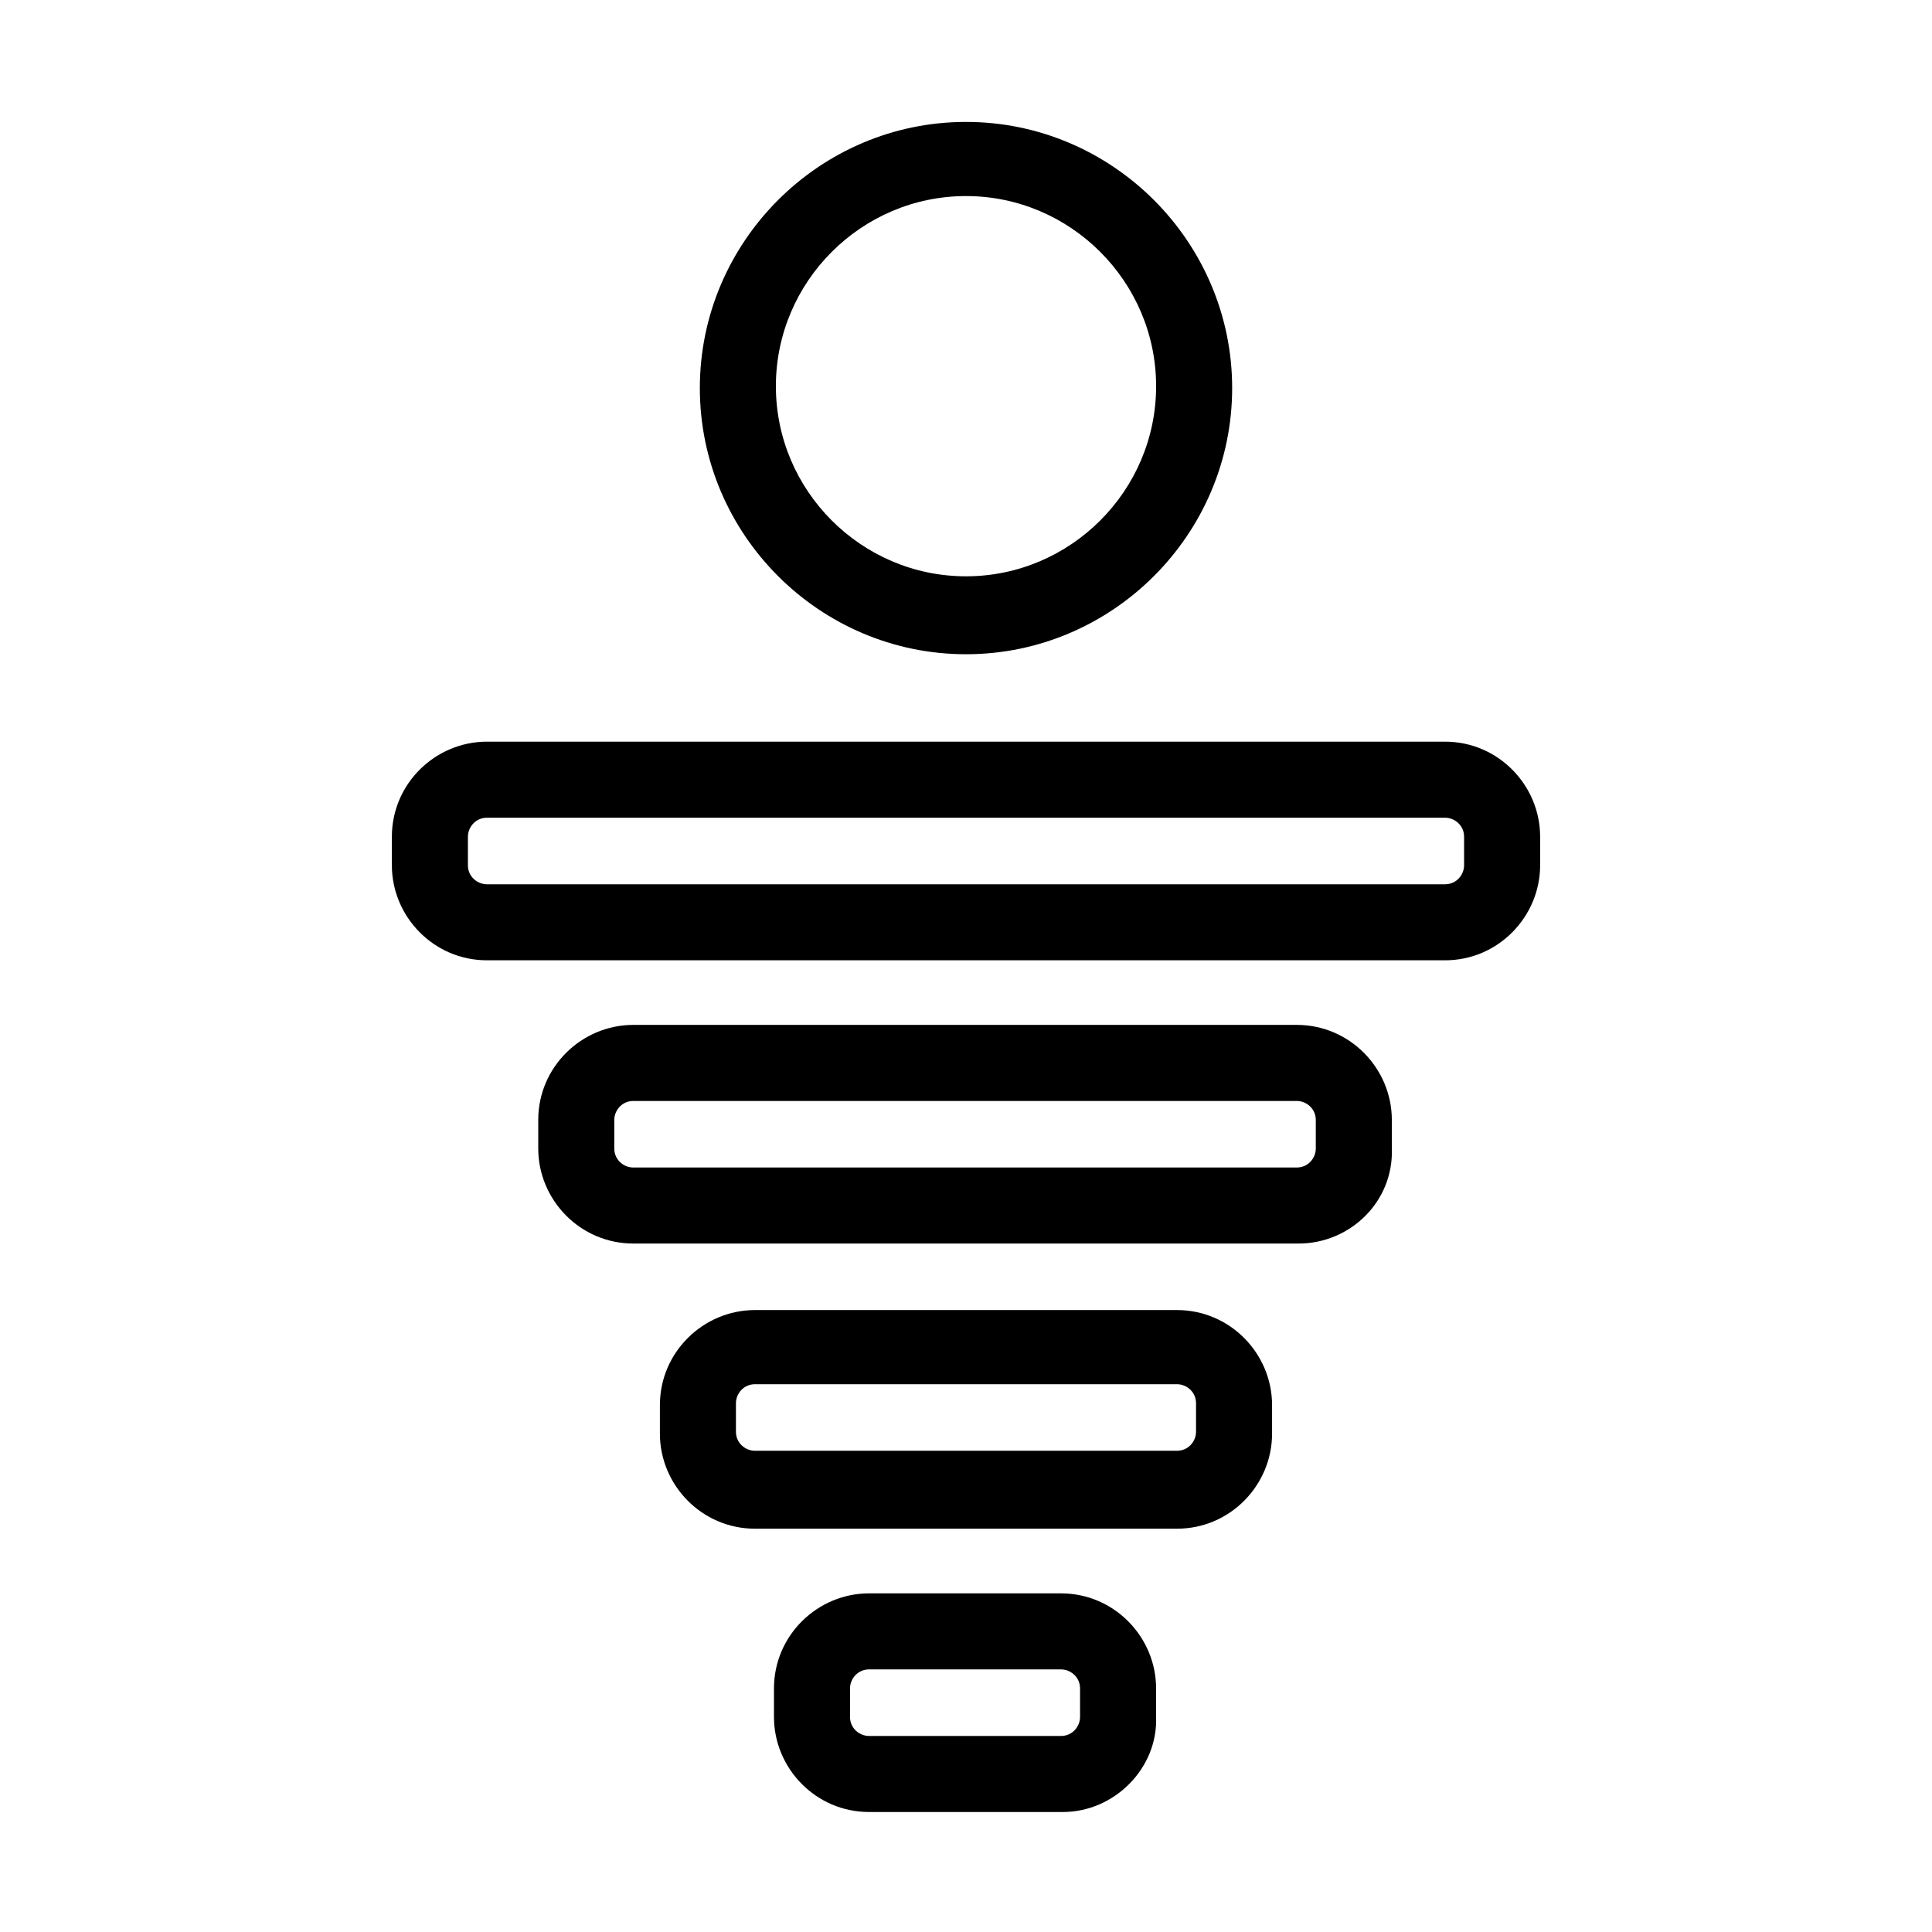
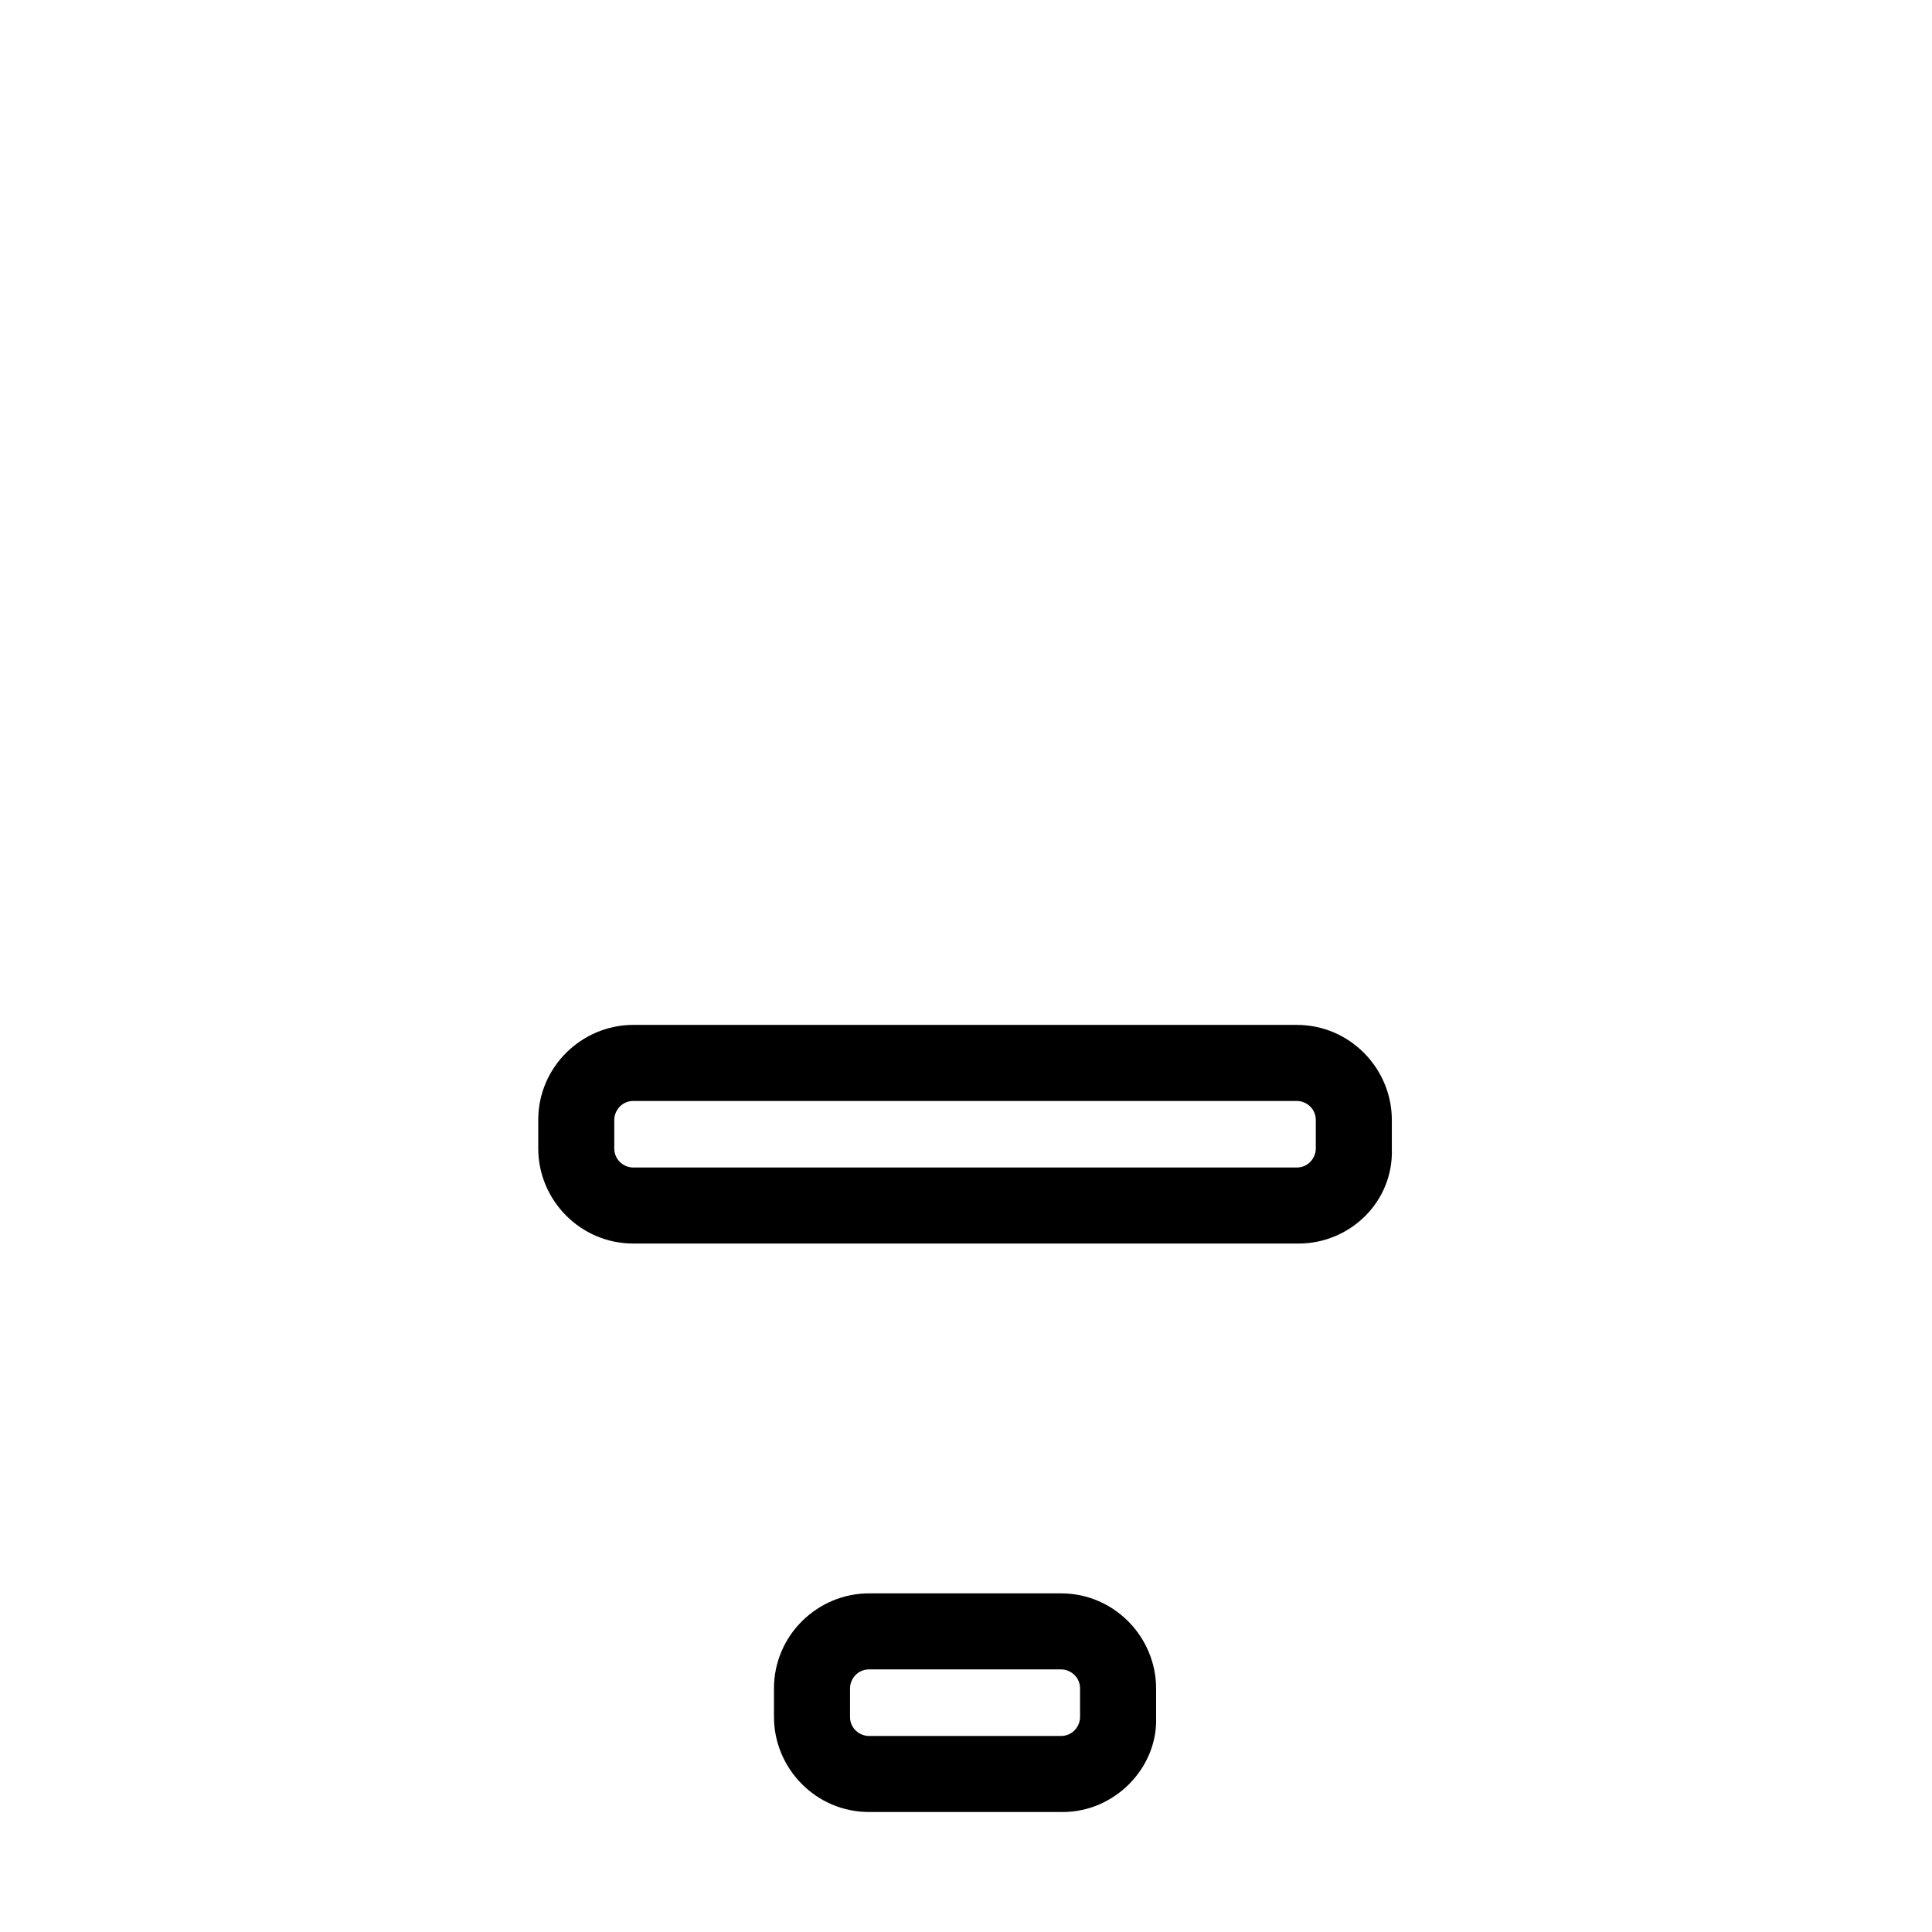
<svg xmlns="http://www.w3.org/2000/svg" fill="#000000" width="800px" height="800px" version="1.1" viewBox="144 144 512 512">
  <g>
-     <path d="m400 317.38c-38.793 0-70.535-31.738-70.535-70.535 0-38.793 31.738-70.535 70.535-70.535 38.793 0 70.535 31.738 70.535 70.535-0.004 38.793-31.742 70.535-70.535 70.535zm0-121.42c-27.711 0-50.383 22.672-50.383 50.383 0 27.711 22.672 50.383 50.383 50.383s50.383-22.672 50.383-50.383c-0.004-27.711-22.676-50.383-50.383-50.383z" />
-     <path d="m526.96 398.49h-253.92c-14.105 0-25.191-11.586-25.191-25.191v-7.559c0-14.105 11.586-25.191 25.191-25.191h253.92c14.105 0 25.191 11.586 25.191 25.191v7.559c-0.004 13.602-11.086 25.191-25.195 25.191zm-253.92-37.785c-3.023 0-5.039 2.519-5.039 5.039v7.559c0 3.023 2.519 5.039 5.039 5.039h253.92c3.023 0 5.039-2.519 5.039-5.039v-7.559c0-3.023-2.519-5.039-5.039-5.039z" />
    <path d="m488.16 473.55h-176.33c-14.105 0-25.191-11.586-25.191-25.191v-7.559c0-14.105 11.586-25.191 25.191-25.191h175.83c14.105 0 25.191 11.586 25.191 25.191v7.559c0.504 14.109-11.082 25.191-24.688 25.191zm-176.33-37.785c-3.023 0-5.039 2.519-5.039 5.039v7.559c0 3.023 2.519 5.039 5.039 5.039h175.83c3.023 0 5.039-2.519 5.039-5.039v-7.559c0-3.023-2.519-5.039-5.039-5.039z" />
-     <path d="m455.92 549.12h-111.85c-14.105 0-25.191-11.586-25.191-25.191v-7.559c0-14.105 11.586-25.191 25.191-25.191h111.85c14.105 0 25.191 11.586 25.191 25.191v7.559c0 13.605-11.086 25.191-25.191 25.191zm-111.85-38.289c-3.023 0-5.039 2.519-5.039 5.039v7.559c0 3.023 2.519 5.039 5.039 5.039h111.85c3.023 0 5.039-2.519 5.039-5.039v-7.559c0-3.023-2.519-5.039-5.039-5.039z" />
    <path d="m425.69 624.2h-51.387c-14.105 0-25.191-11.586-25.191-25.191v-7.559c0-14.105 11.586-25.191 25.191-25.191h50.883c14.105 0 25.191 11.586 25.191 25.191v7.559c0.504 13.602-11.082 25.191-24.688 25.191zm-51.387-37.789c-3.023 0-5.039 2.519-5.039 5.039v7.559c0 3.023 2.519 5.039 5.039 5.039h50.883c3.023 0 5.039-2.519 5.039-5.039v-7.559c0-3.023-2.519-5.039-5.039-5.039z" />
  </g>
</svg>